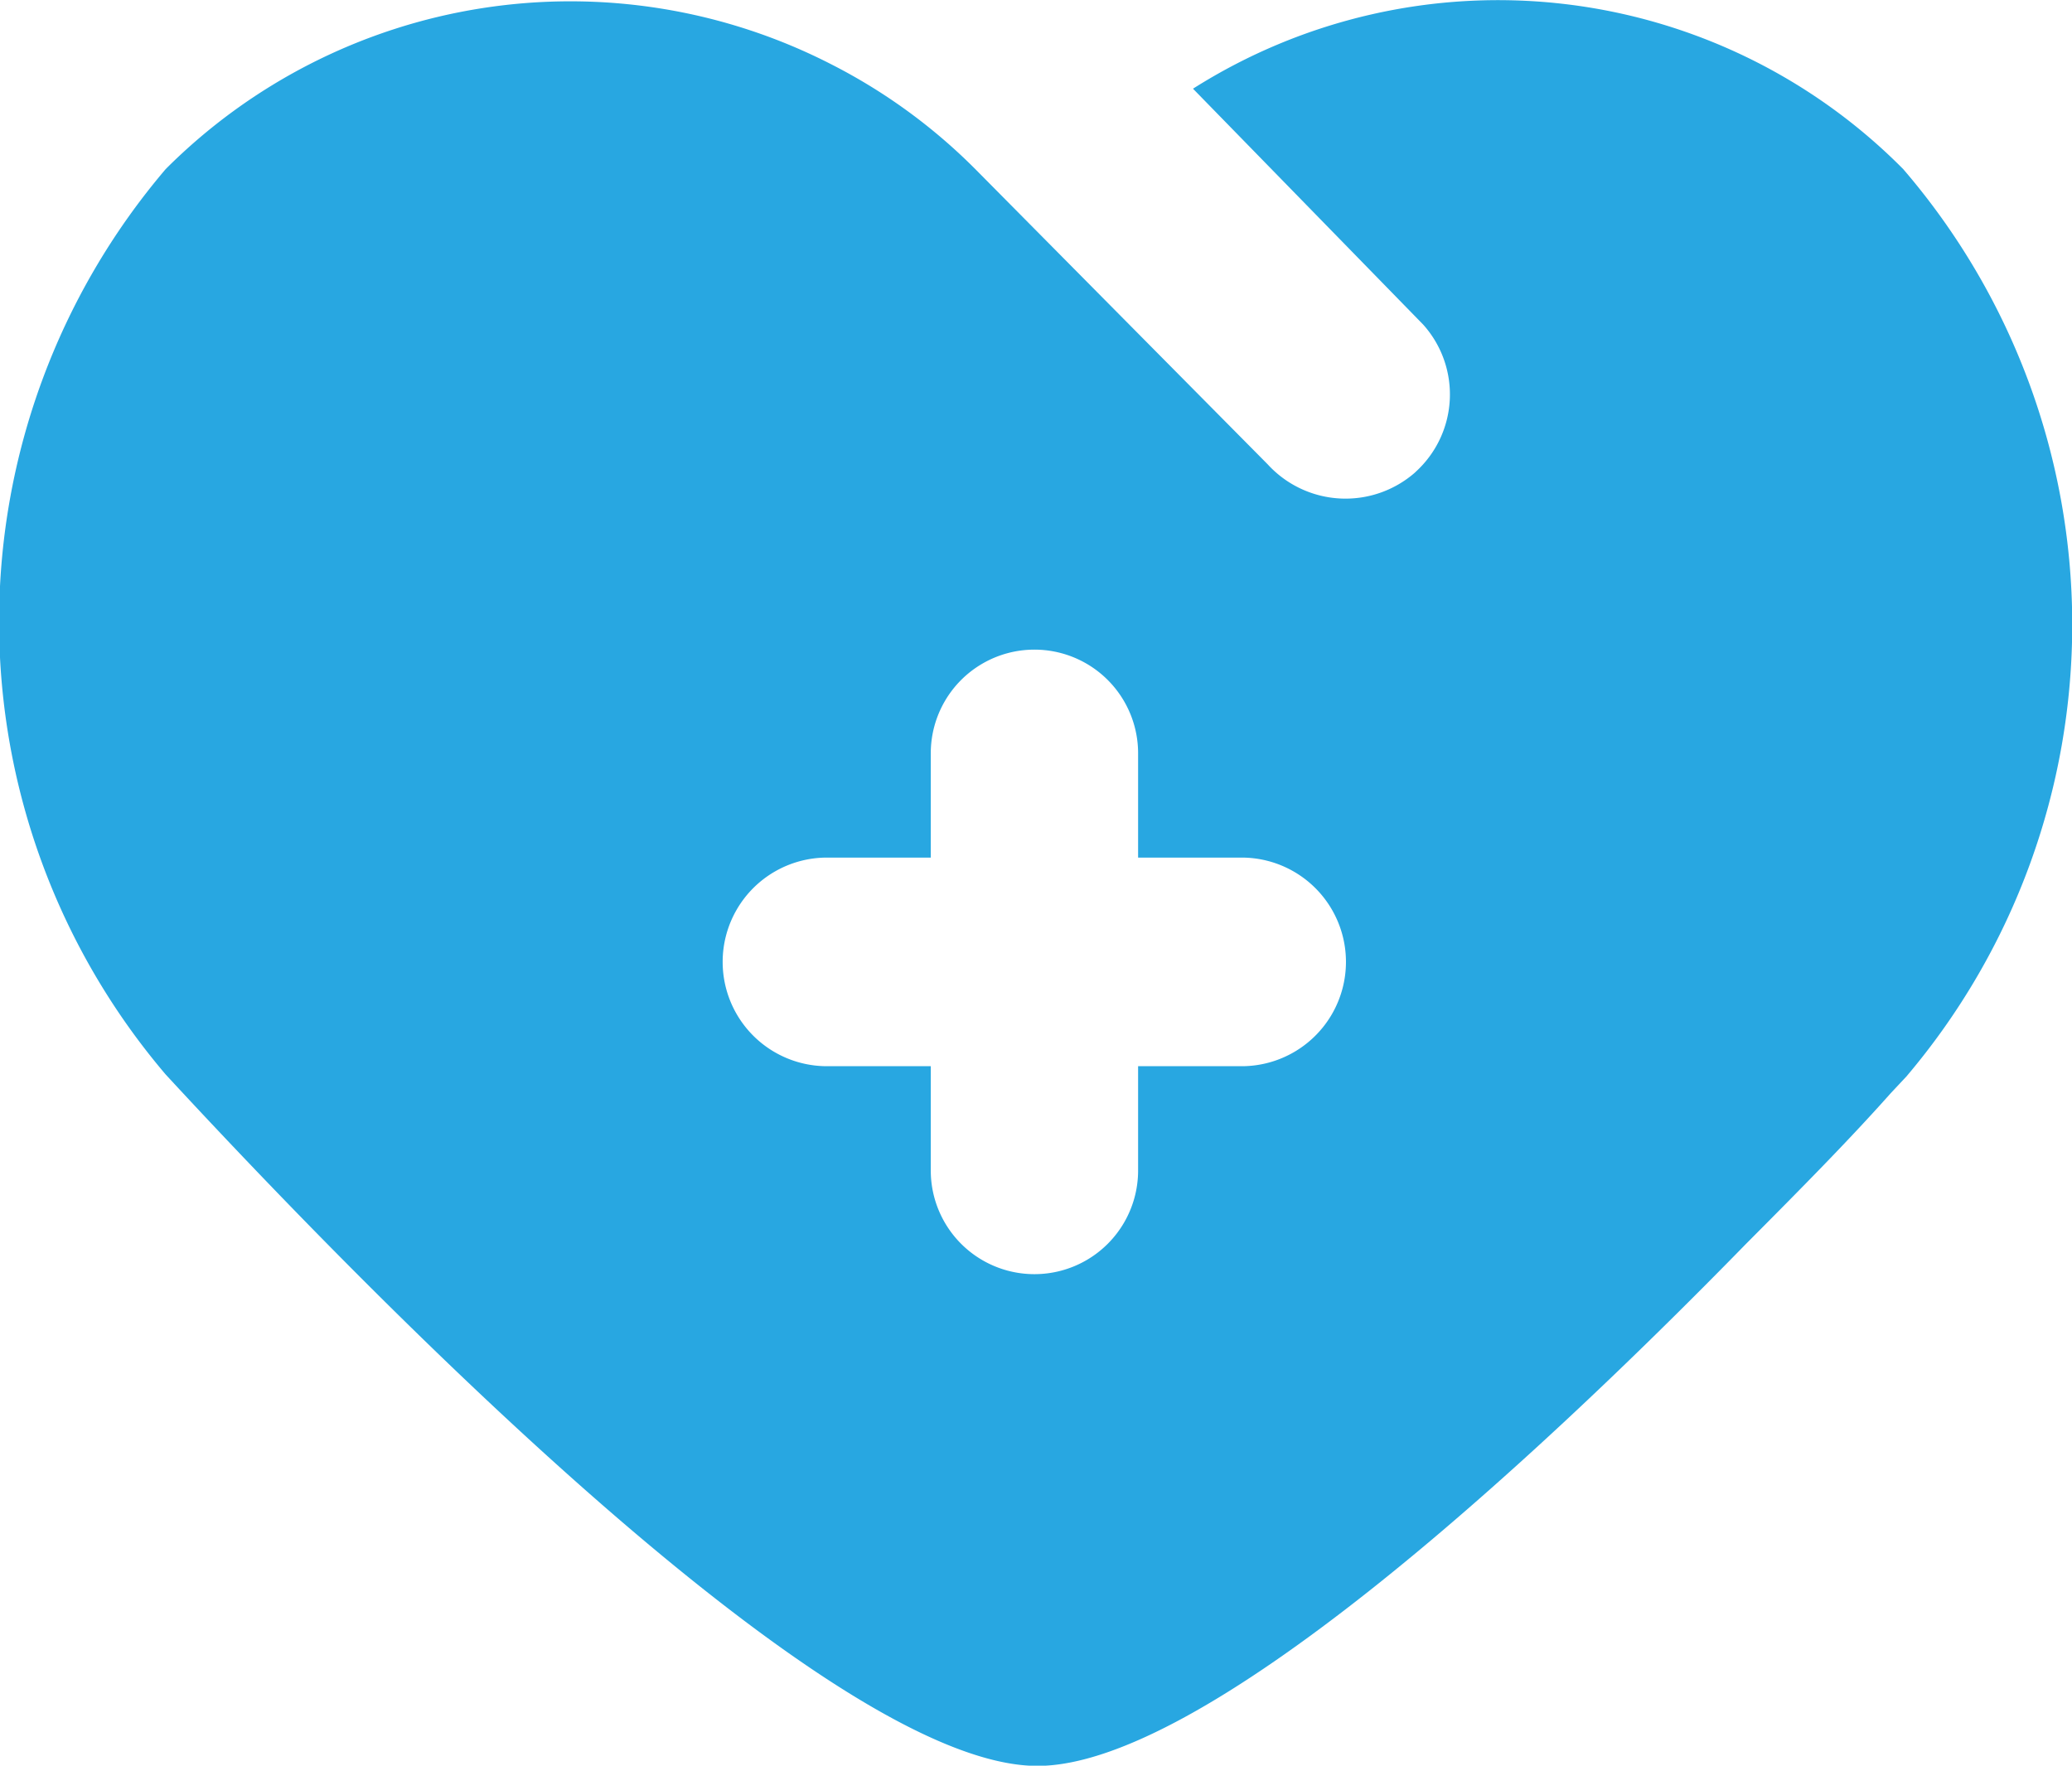
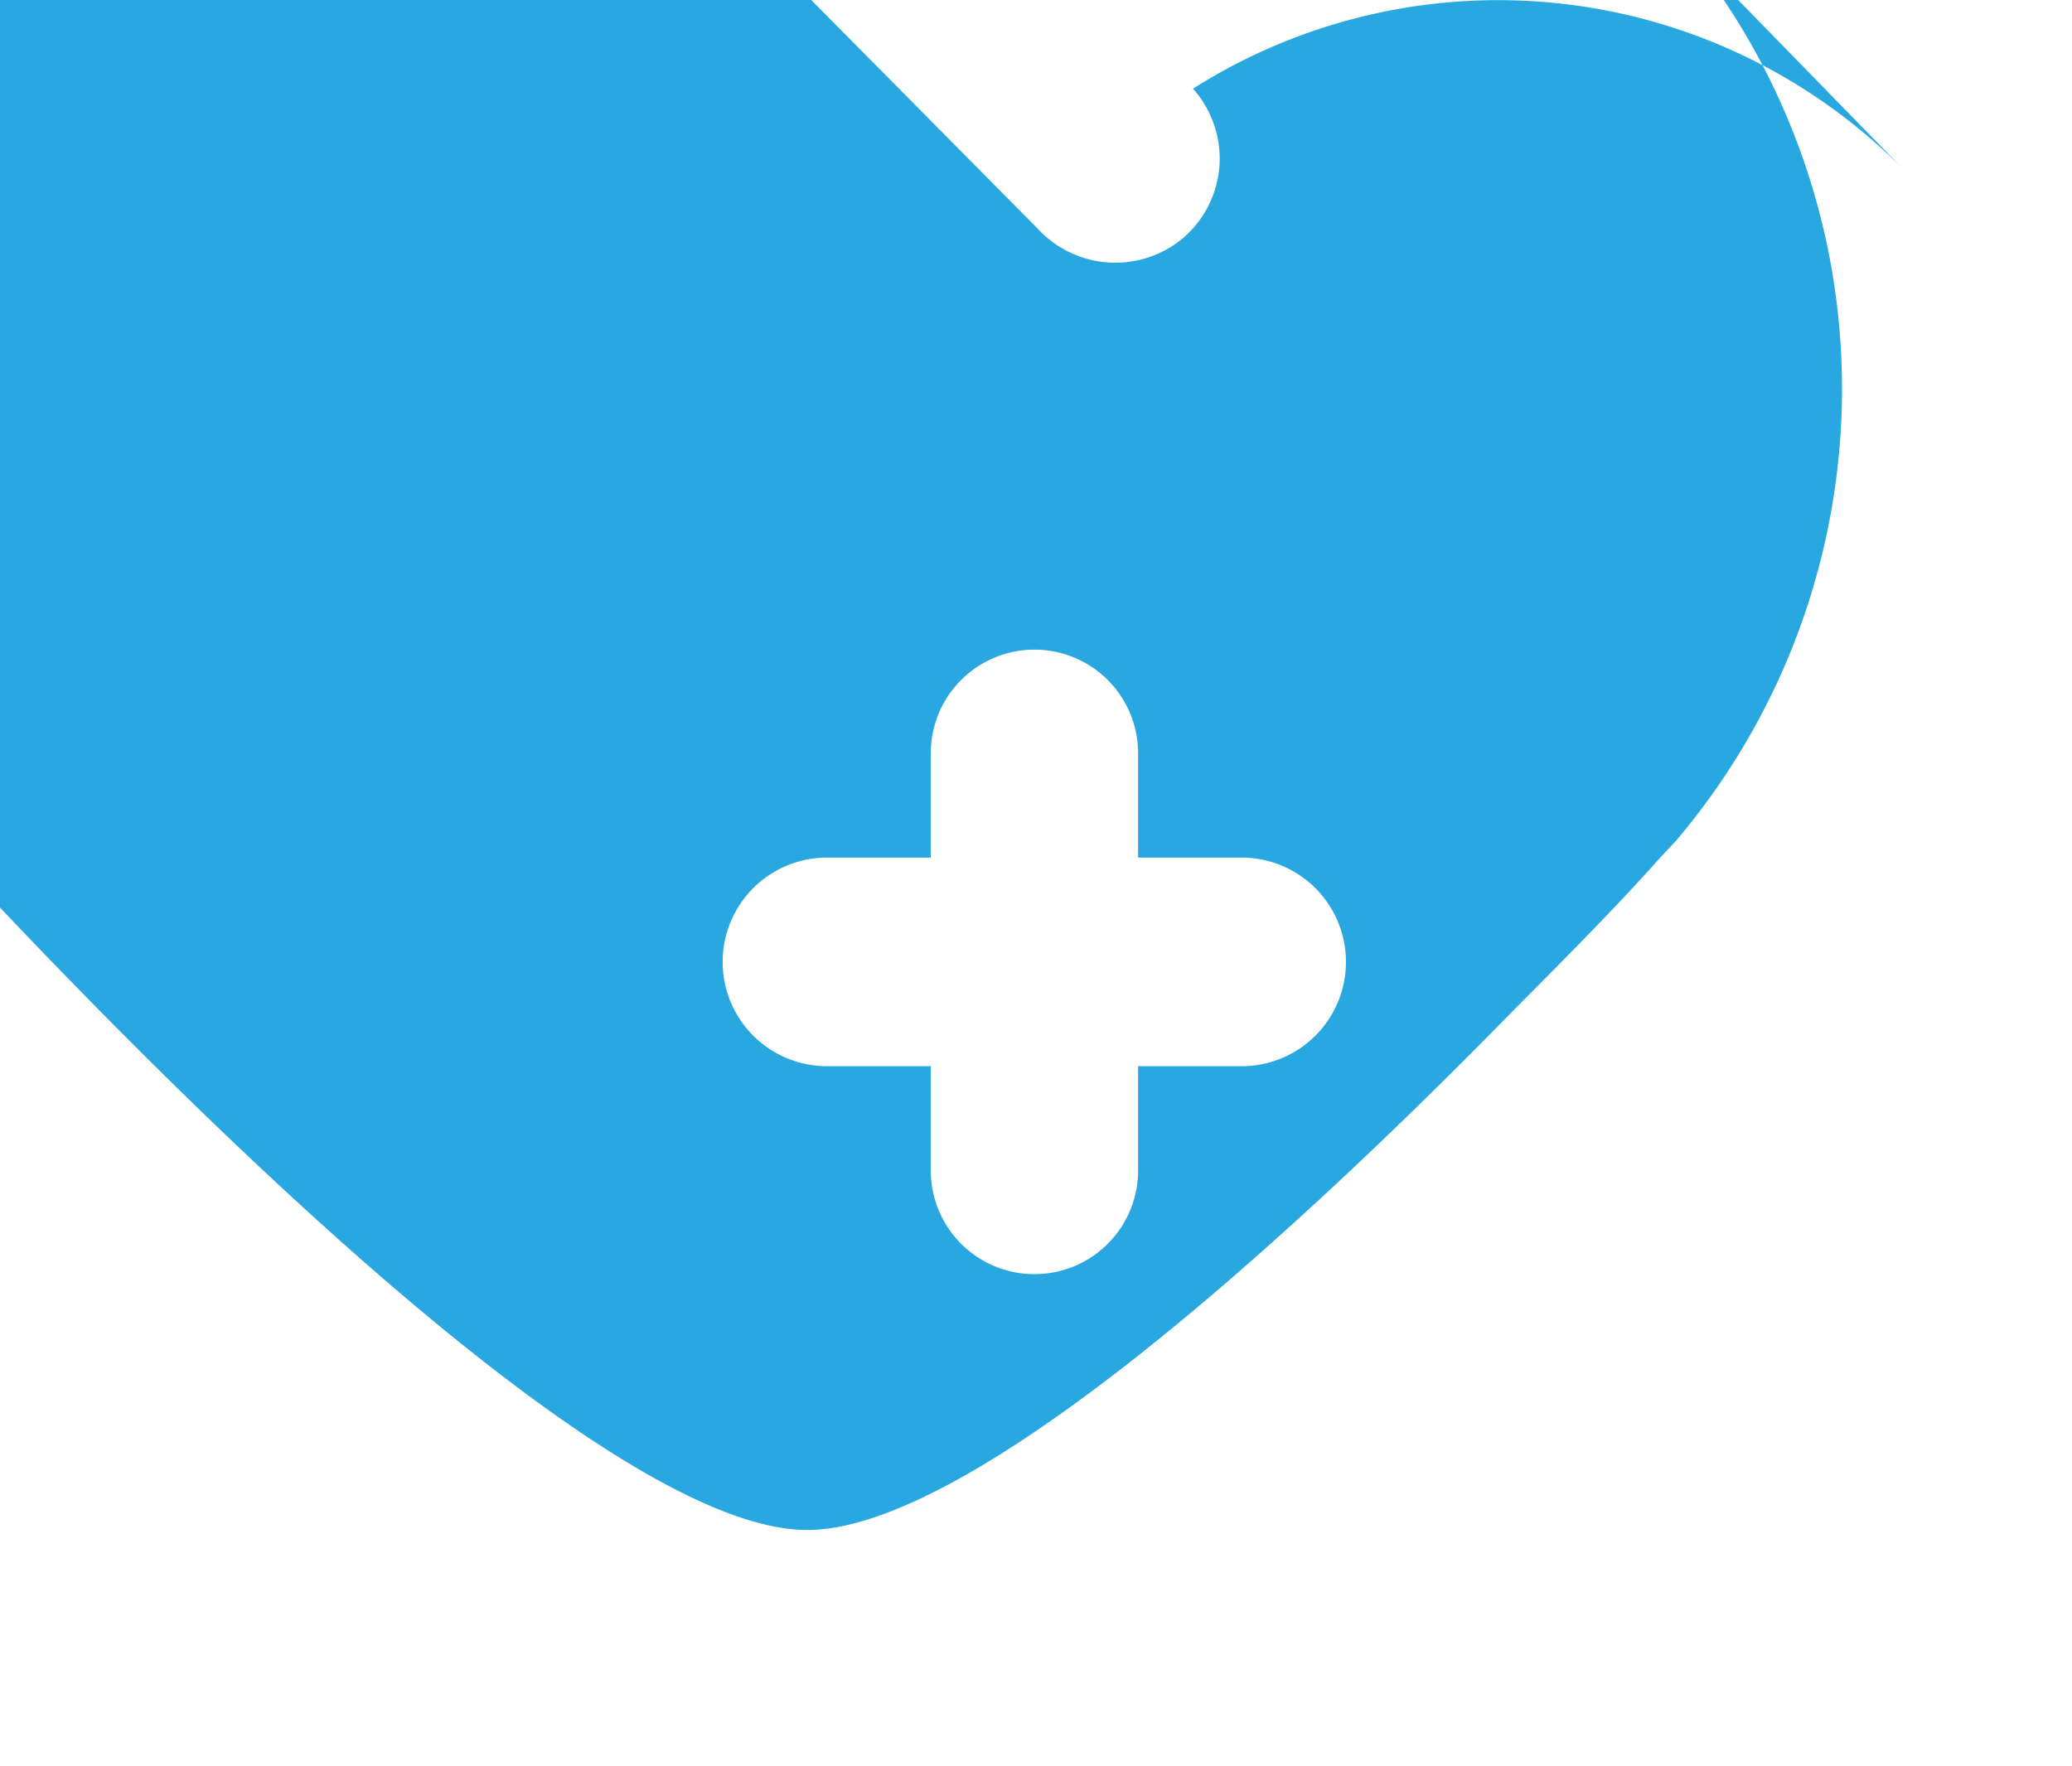
<svg xmlns="http://www.w3.org/2000/svg" width="79.65" height="67.88" viewBox="0 0 79.65 67.88">
  <defs>
    <style>
      .cls-1 {
        fill: #28a7e1;
        fill-rule: evenodd;
      }
    </style>
  </defs>
-   <path id="icon_safty04.svg" class="cls-1" d="M1253.32,2618.59a21.911,21.911,0,0,0-27.3-3.09l8.85,9.07a4.022,4.022,0,0,1-.29,5.66l-0.03.03a4.055,4.055,0,0,1-5.66-.32l-11.24-11.35a21.7,21.7,0,0,0-5.5-4.01,21.984,21.984,0,0,0-25.62,4.01,26.851,26.851,0,0,0,0,34.81c7.41,8.02,25.42,26.58,33.51,26.58,6.3,0,18.65-11.27,27.22-20.05,2.15-2.16,3.98-4.01,5.58-5.81l0.6-.64a26.852,26.852,0,0,0-.12-34.89h0Zm-25.43,34.49h-3.98v4.01a3.985,3.985,0,1,1-7.97,0v-4.01h-3.99a4.01,4.01,0,0,1,0-8.02h3.99v-4.01a3.985,3.985,0,1,1,7.97,0v4.01h3.98A4.01,4.01,0,0,1,1227.89,2653.08Z" transform="translate(-1180.16 -2612.09)" />
+   <path id="icon_safty04.svg" class="cls-1" d="M1253.32,2618.59a21.911,21.911,0,0,0-27.3-3.09a4.022,4.022,0,0,1-.29,5.66l-0.03.03a4.055,4.055,0,0,1-5.66-.32l-11.24-11.35a21.7,21.7,0,0,0-5.5-4.01,21.984,21.984,0,0,0-25.62,4.01,26.851,26.851,0,0,0,0,34.81c7.41,8.02,25.42,26.58,33.51,26.58,6.3,0,18.65-11.27,27.22-20.05,2.15-2.16,3.98-4.01,5.58-5.81l0.6-.64a26.852,26.852,0,0,0-.12-34.89h0Zm-25.43,34.49h-3.98v4.01a3.985,3.985,0,1,1-7.97,0v-4.01h-3.99a4.01,4.01,0,0,1,0-8.02h3.99v-4.01a3.985,3.985,0,1,1,7.97,0v4.01h3.98A4.01,4.01,0,0,1,1227.89,2653.08Z" transform="translate(-1180.16 -2612.09)" />
</svg>